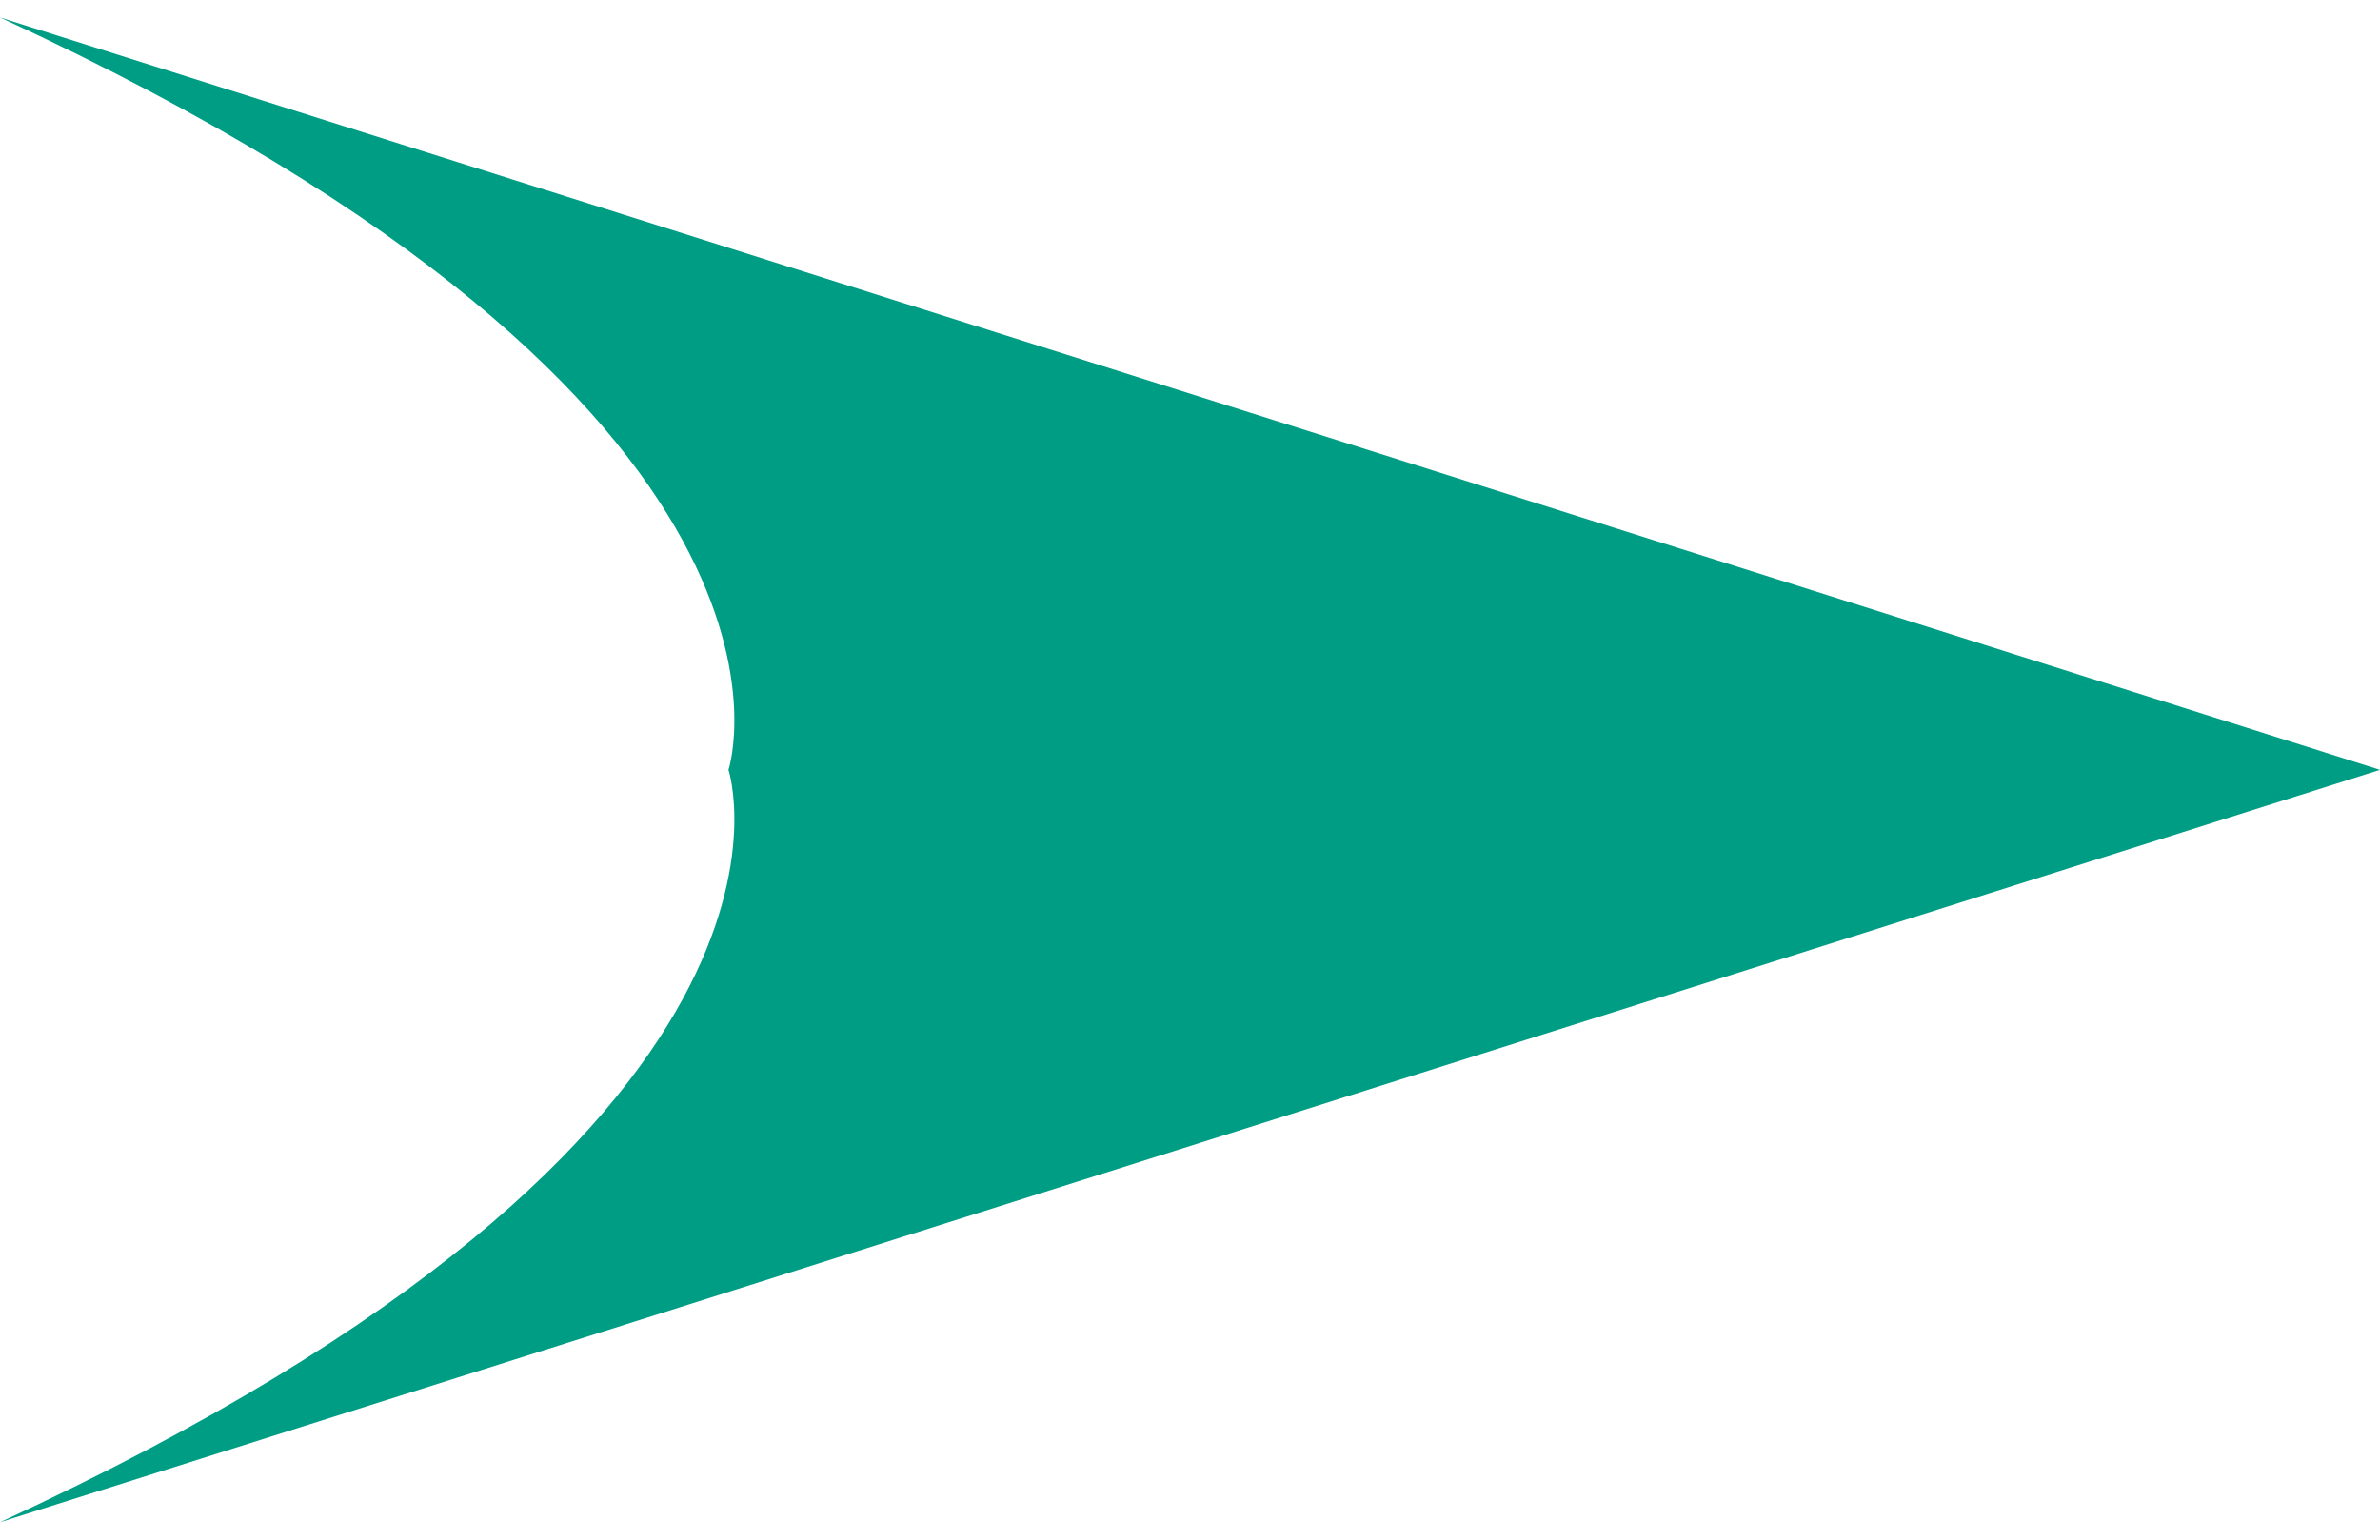
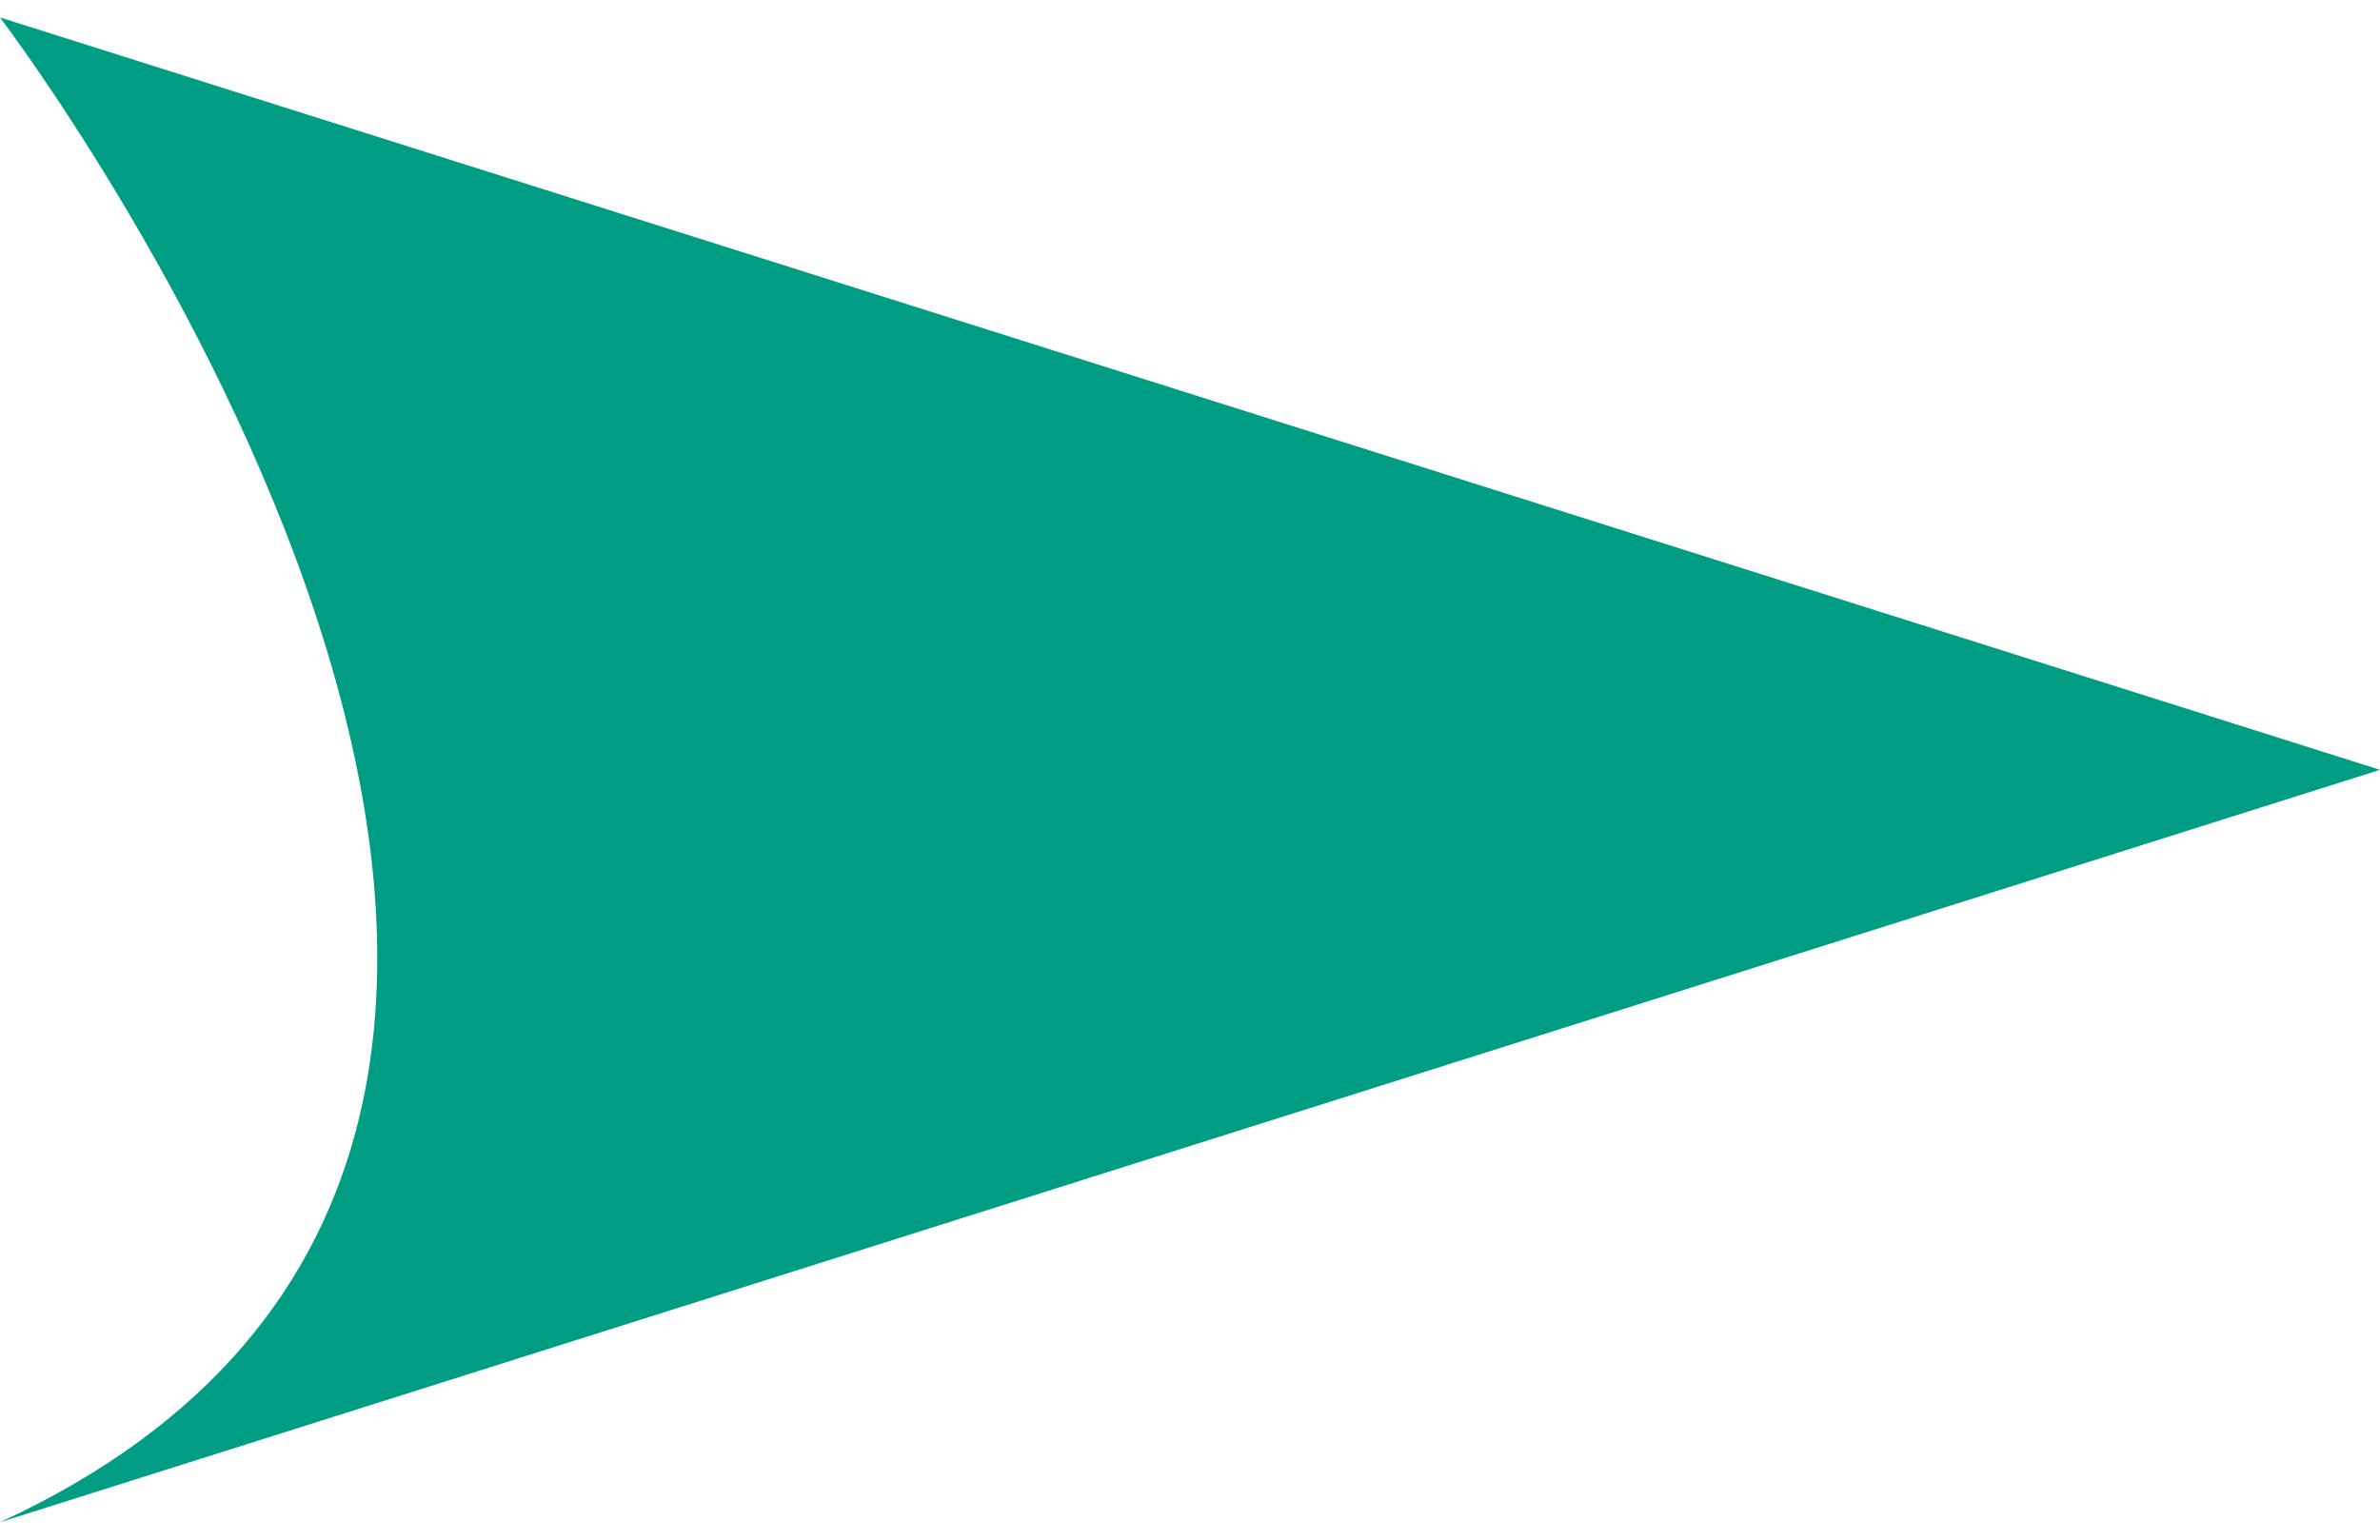
<svg xmlns="http://www.w3.org/2000/svg" id="car_outline" data-name="car outline" viewBox="0 0 694.22 439.02" width="17" height="11">
  <defs>
    <style>
            .cls-1 {
                fill: #009D85;
            }
        </style>
  </defs>
-   <path class="cls-1" d="M705.78-19.61,1400-239.12,705.78-458.63C953.39-344.49,918.27-239.12,918.27-239.12S953.39-133.76,705.78-19.61Z" transform="translate(-705.78 458.63)" />
+   <path class="cls-1" d="M705.78-19.61,1400-239.12,705.78-458.63S953.39-133.76,705.78-19.61Z" transform="translate(-705.78 458.63)" />
</svg>